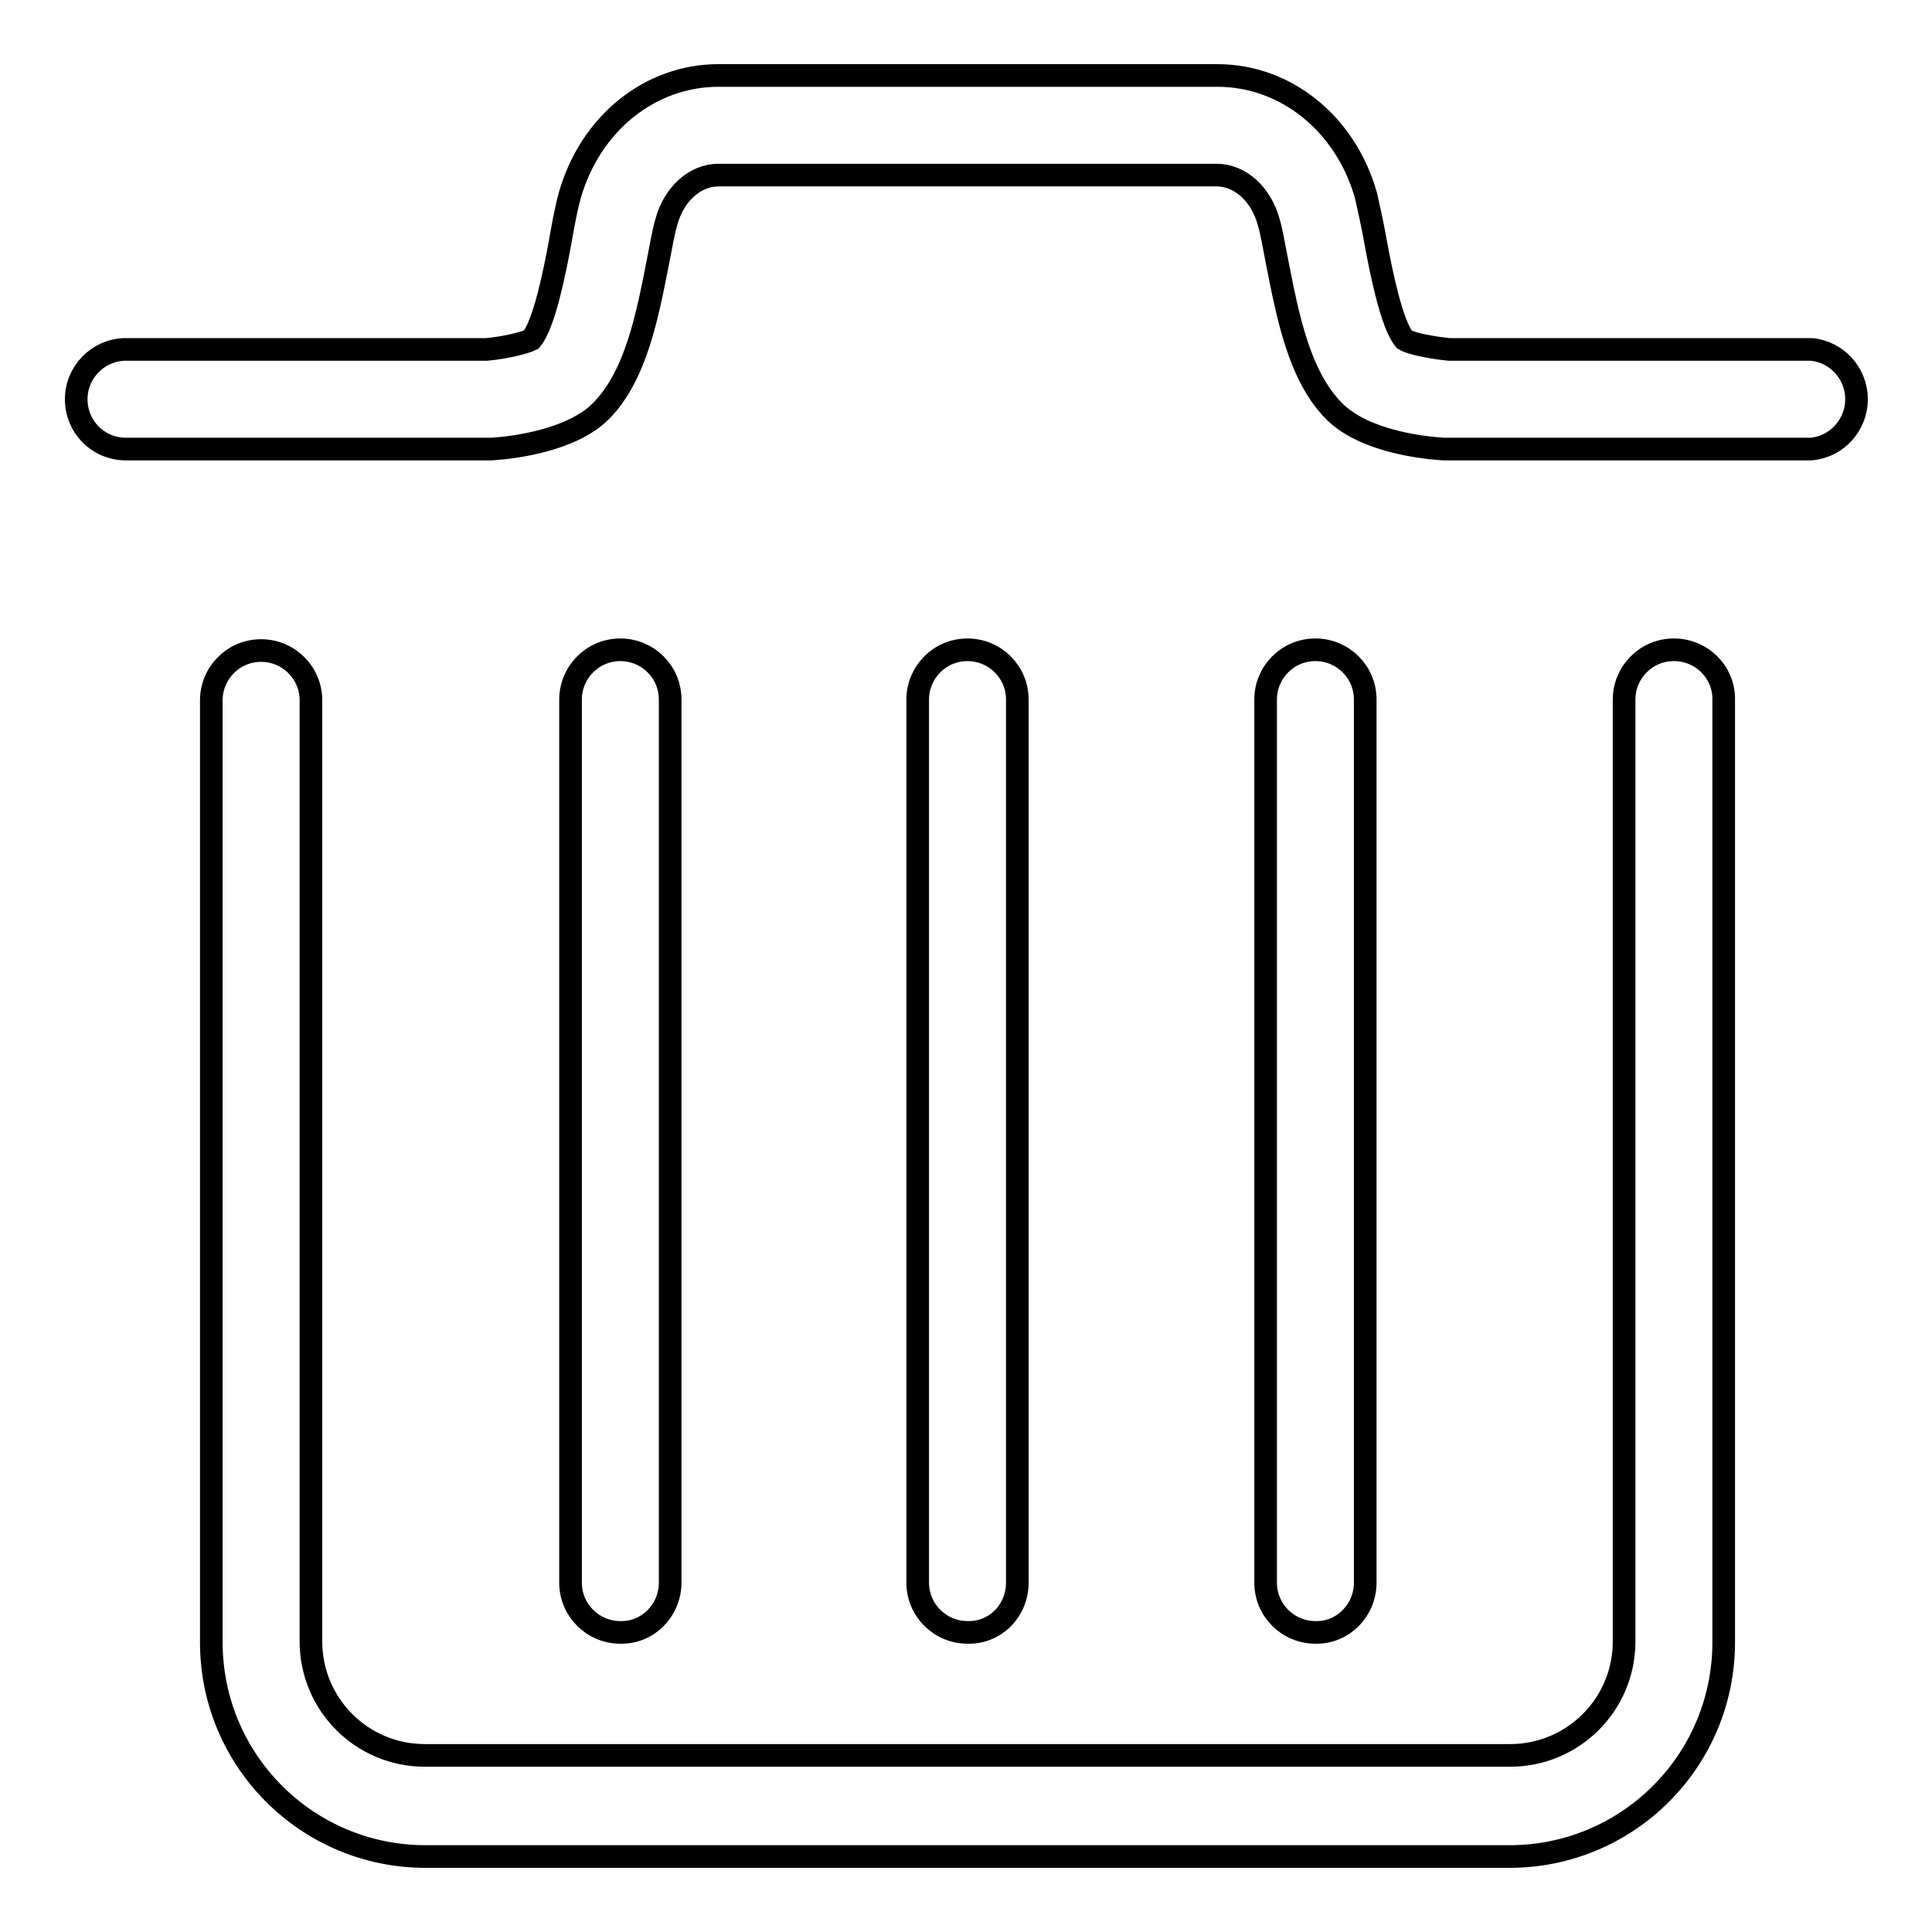
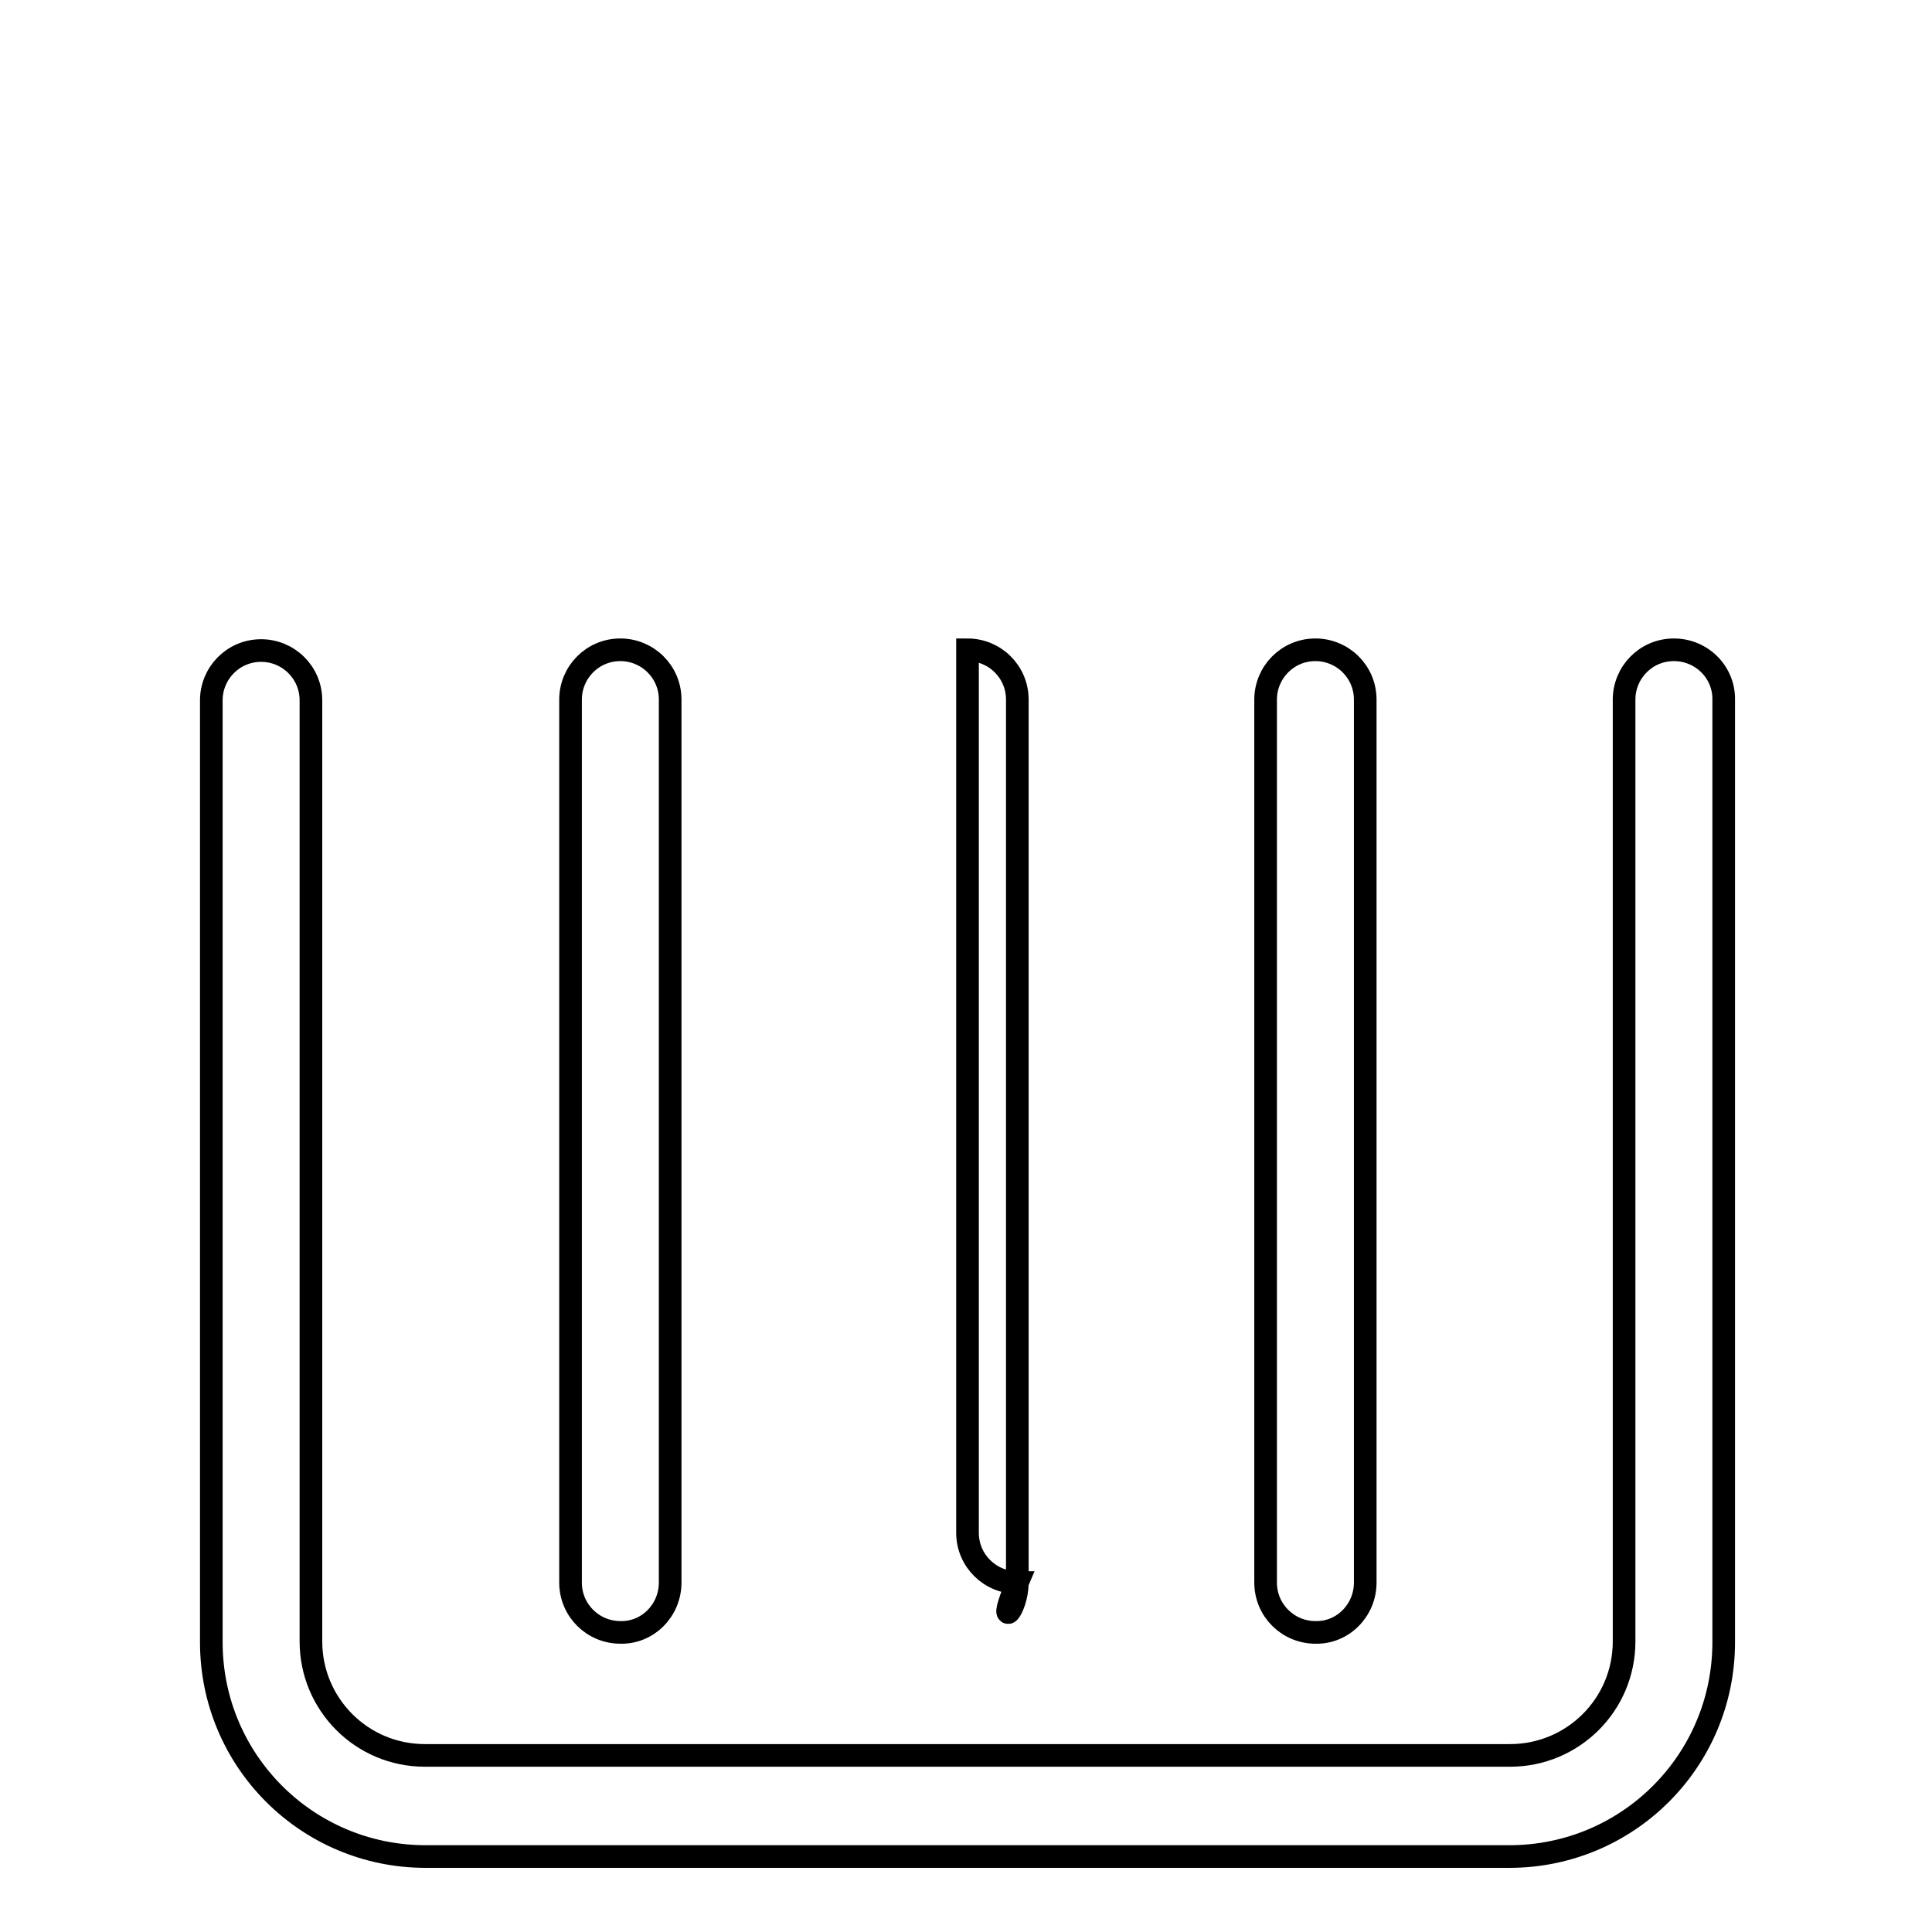
<svg xmlns="http://www.w3.org/2000/svg" version="1.1" x="0px" y="0px" viewBox="0 0 256 256" enable-background="new 0 0 256 256" xml:space="preserve">
  <g>
    <g>
-       <path stroke-width="3" fill-opacity="0" stroke="#000000" d="M246,52.9c0-3.4-2.6-6.3-6-6.6v0h-48c-2-0.2-4.9-0.7-5.9-1.3c-1.7-2-3.1-9-3.8-12.8c-0.4-2.3-0.9-4.5-1.3-6.3c-2.7-9.5-10.6-15.9-19.7-15.9h-30.9h-4.2H95.2c-9.1,0-17,6.4-19.7,15.9c-0.5,1.8-0.9,4-1.3,6.3c-0.7,3.8-2.1,10.8-3.8,12.8c-1,0.5-3.7,1.1-5.9,1.3h-48v0c-3.5,0.1-6.4,3-6.4,6.6s2.8,6.5,6.4,6.6v0h48.5l0.2,0c3.1-0.2,10.6-1.2,14.4-5c4.7-4.7,6.2-12.8,7.6-19.9c0.4-2,0.7-3.9,1.1-5.2c1-3.7,3.8-6.2,6.9-6.2h30.9h4.2h30.9c3.1,0,5.9,2.5,6.9,6.2c0.4,1.3,0.7,3.2,1.1,5.2c1.4,7.1,2.9,15.2,7.6,19.9c3.9,3.9,11.4,4.8,14.4,5l0.2,0H240v0C243.4,59.2,246,56.3,246,52.9z" />
      <path stroke-width="3" fill-opacity="0" stroke="#000000" d="M88.8,209.7v-117c0-3.7-3-6.6-6.6-6.6c-3.7,0-6.6,3-6.6,6.6v117c0,3.7,3,6.6,6.6,6.6C85.8,216.4,88.8,213.4,88.8,209.7z" />
-       <path stroke-width="3" fill-opacity="0" stroke="#000000" d="M134.8,209.7v-117c0-3.7-3-6.6-6.6-6.6c-3.7,0-6.6,3-6.6,6.6v117c0,3.7,3,6.6,6.6,6.6C131.9,216.4,134.8,213.4,134.8,209.7z" />
+       <path stroke-width="3" fill-opacity="0" stroke="#000000" d="M134.8,209.7v-117c0-3.7-3-6.6-6.6-6.6v117c0,3.7,3,6.6,6.6,6.6C131.9,216.4,134.8,213.4,134.8,209.7z" />
      <path stroke-width="3" fill-opacity="0" stroke="#000000" d="M180.9,209.7v-117c0-3.7-3-6.6-6.6-6.6c-3.7,0-6.6,3-6.6,6.6v117c0,3.7,3,6.6,6.6,6.6C177.9,216.4,180.9,213.4,180.9,209.7z" />
      <path stroke-width="3" fill-opacity="0" stroke="#000000" d="M221.8,86.1c-3.7,0-6.6,3-6.6,6.6c0,0.1,0,0.2,0,0.2l0,0v124.6c0,8.4-6.8,15.1-15.1,15.1H56.3c-8.4,0-15.1-6.8-15.1-15.1V93l0,0c0-0.1,0-0.2,0-0.2c0-3.7-3-6.6-6.6-6.6c-3.7,0-6.6,3-6.6,6.6c0,0.1,0,0.2,0,0.2l0,0v124.6c0,15.7,12.7,28.4,28.4,28.4H200c15.7,0,28.4-12.7,28.4-28.4V93h0c0-0.1,0-0.2,0-0.2C228.5,89.1,225.5,86.1,221.8,86.1z" />
    </g>
  </g>
</svg>